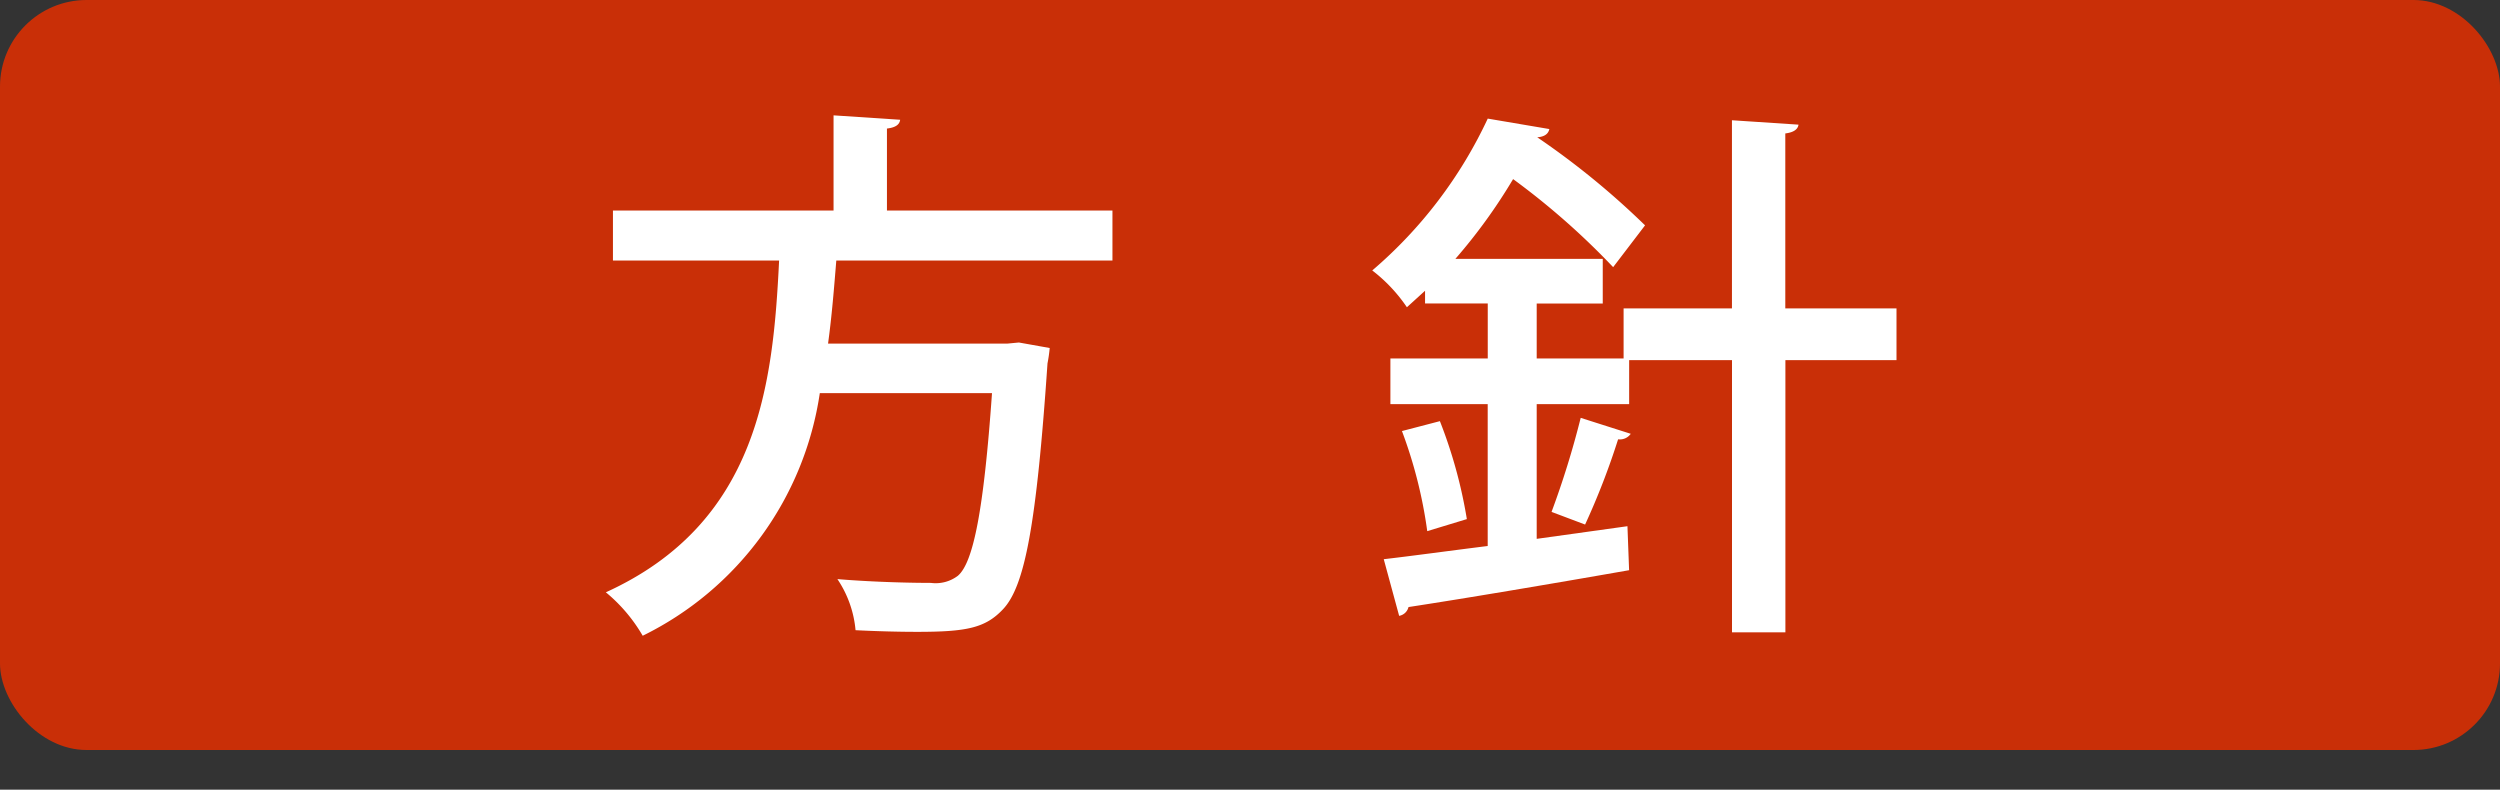
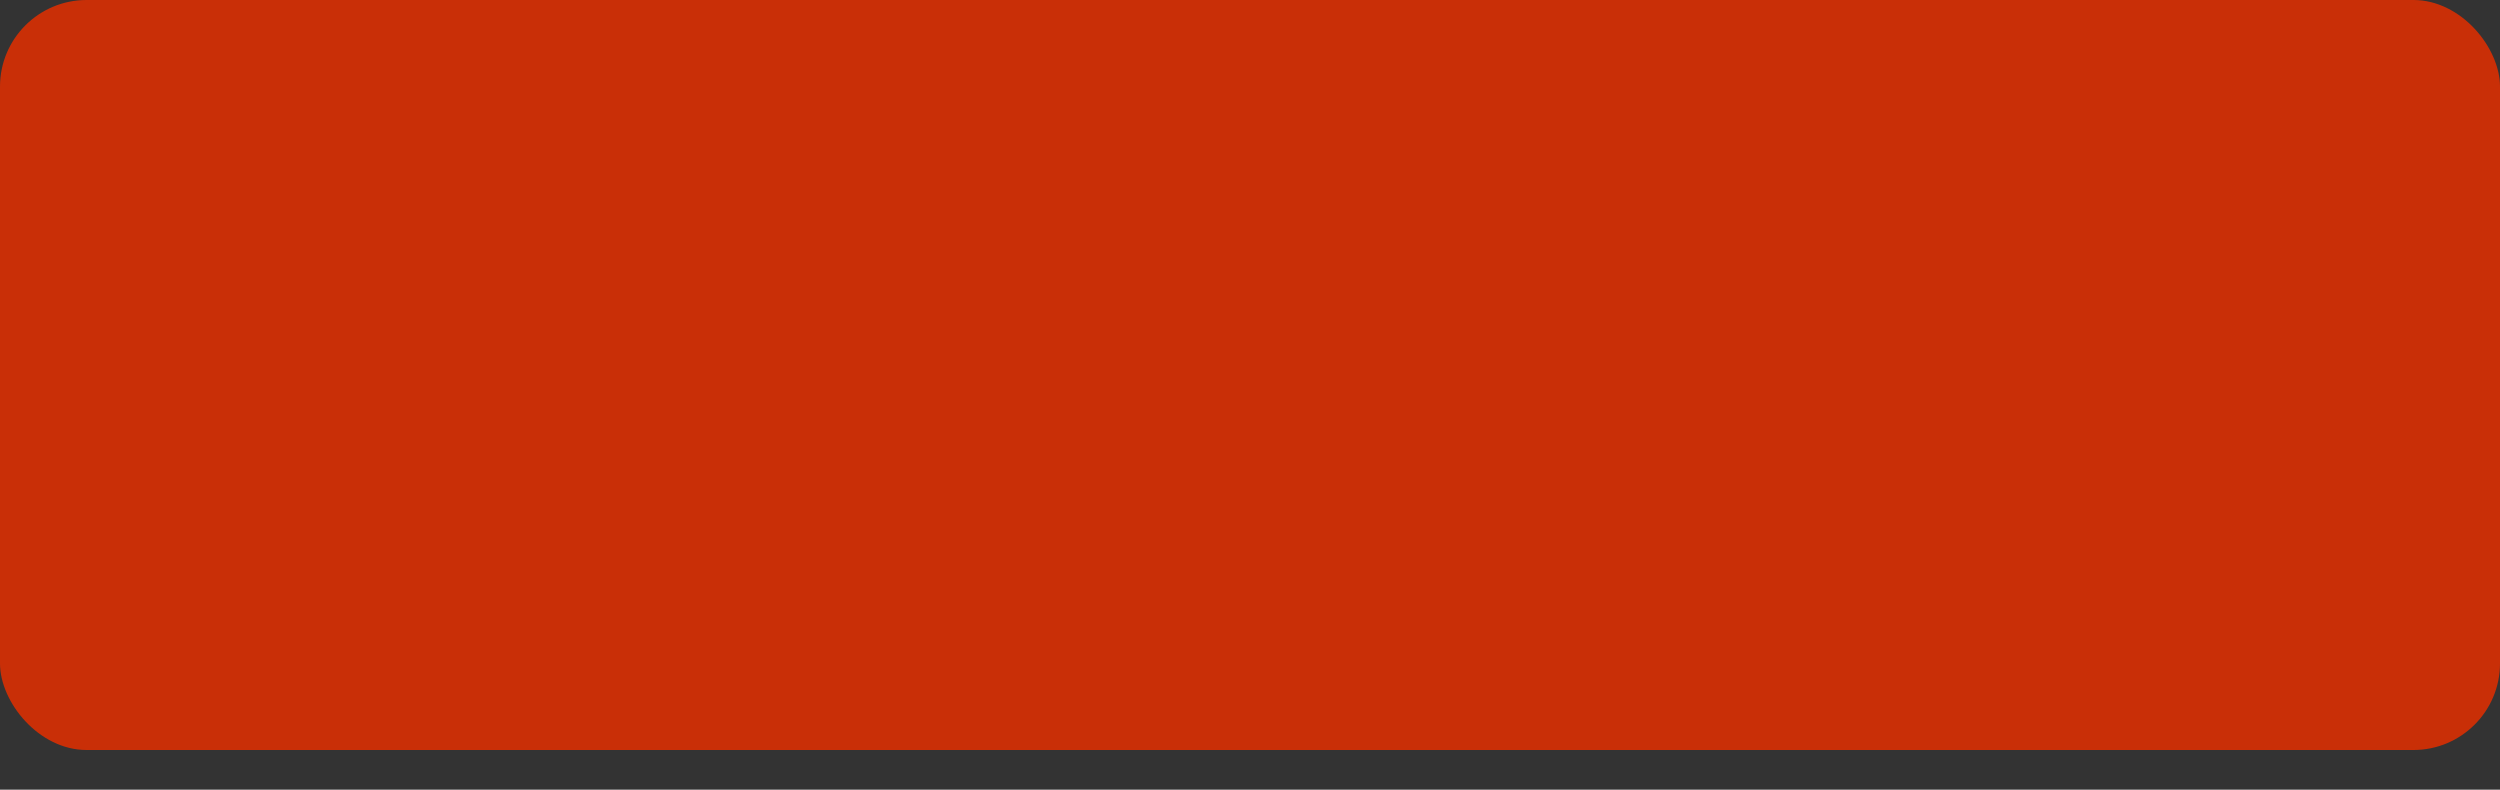
<svg xmlns="http://www.w3.org/2000/svg" viewBox="0 0 50 15.794">
  <rect x="0" y="0" width="50" height="15.794" fill="#333333" stroke="none" />
  <defs>
    <style>.a{fill:#c92f07;}.b{fill:#fff;}</style>
  </defs>
  <rect class="a" width="50" height="15" rx="1.732" />
-   <path class="b" d="M22.249,5.211h-5.523c-.044.539-.088,1.1-.165,1.661h3.586l.231-.022.616.11a2.895,2.895,0,0,1-.044.308c-.22,3.213-.451,4.456-.891,4.918-.352.374-.726.451-1.716.451-.363,0-.792-.011-1.232-.033a2.172,2.172,0,0,0-.363-1.022c.781.065,1.562.076,1.87.076a.735.735,0,0,0,.54-.143c.308-.264.517-1.31.682-3.652H16.396a6.455,6.455,0,0,1-3.542,4.852,3.223,3.223,0,0,0-.737-.869C15.164,10.459,15.461,7.697,15.582,5.211H12.259V4.21H16.671V2.307l1.332.088c-.011.088-.077.154-.264.176V4.21H22.249Z" />
-   <path class="b" d="M37.93,6.168V7.202H35.708v5.445H34.64V7.202H32.583V8.082H30.734v2.695l1.815-.253.033.88c-1.628.286-3.333.572-4.412.737a.234.234,0,0,1-.187.176l-.308-1.133c.572-.066,1.287-.165,2.079-.264V8.082H27.808V7.169h1.947V6.069H28.501V5.815l-.363.33a3.155,3.155,0,0,0-.693-.736,8.995,8.995,0,0,0,2.31-3.037l1.232.209c-.022.1-.099.154-.242.165a15.9,15.9,0,0,1,2.156,1.761l-.638.836A14.808,14.808,0,0,0,30.262,3.582a10.944,10.944,0,0,1-1.155,1.596h2.948v.892H30.734V7.169h1.738V6.168h2.167V2.405l1.331.088c-.011.088-.088.154-.264.176V6.168ZM28.545,10.623a9.23,9.23,0,0,0-.506-2.002l.759-.198a9.571,9.571,0,0,1,.539,1.959Zm4.07-1.947a.265.265,0,0,1-.253.11,14.644,14.644,0,0,1-.66,1.705l-.671-.253a17.771,17.771,0,0,0,.583-1.881Z" />
</svg>